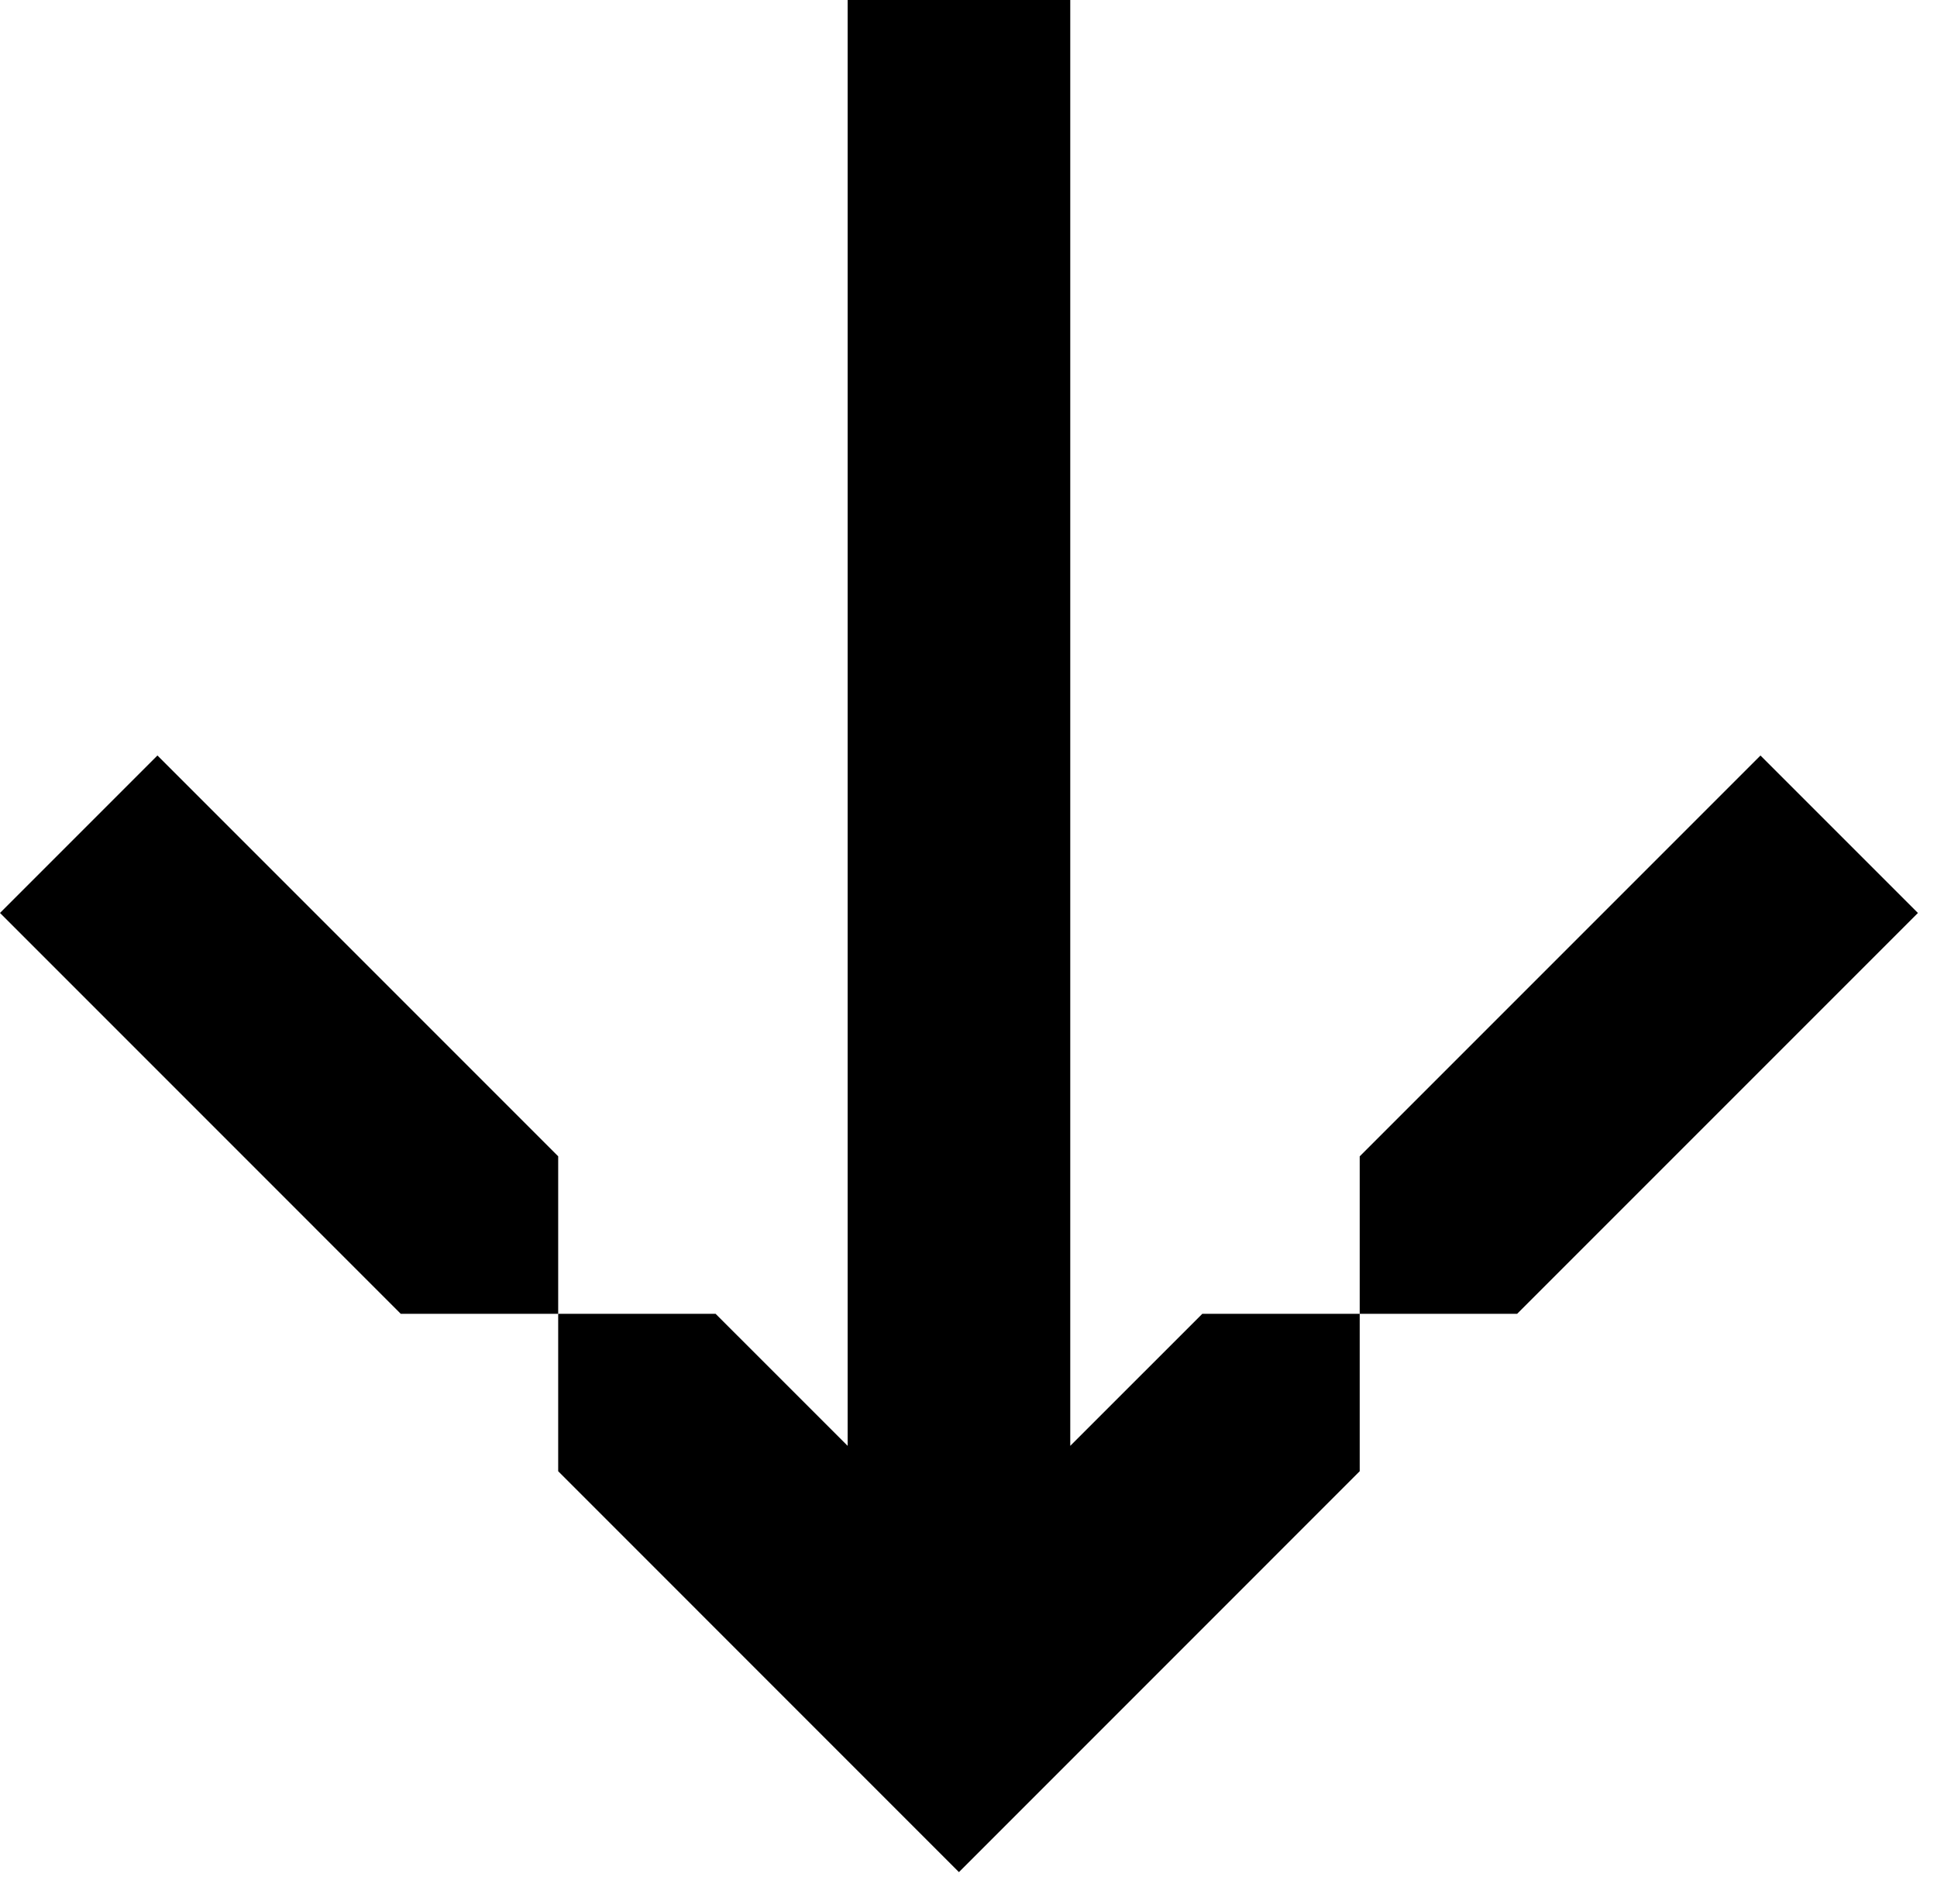
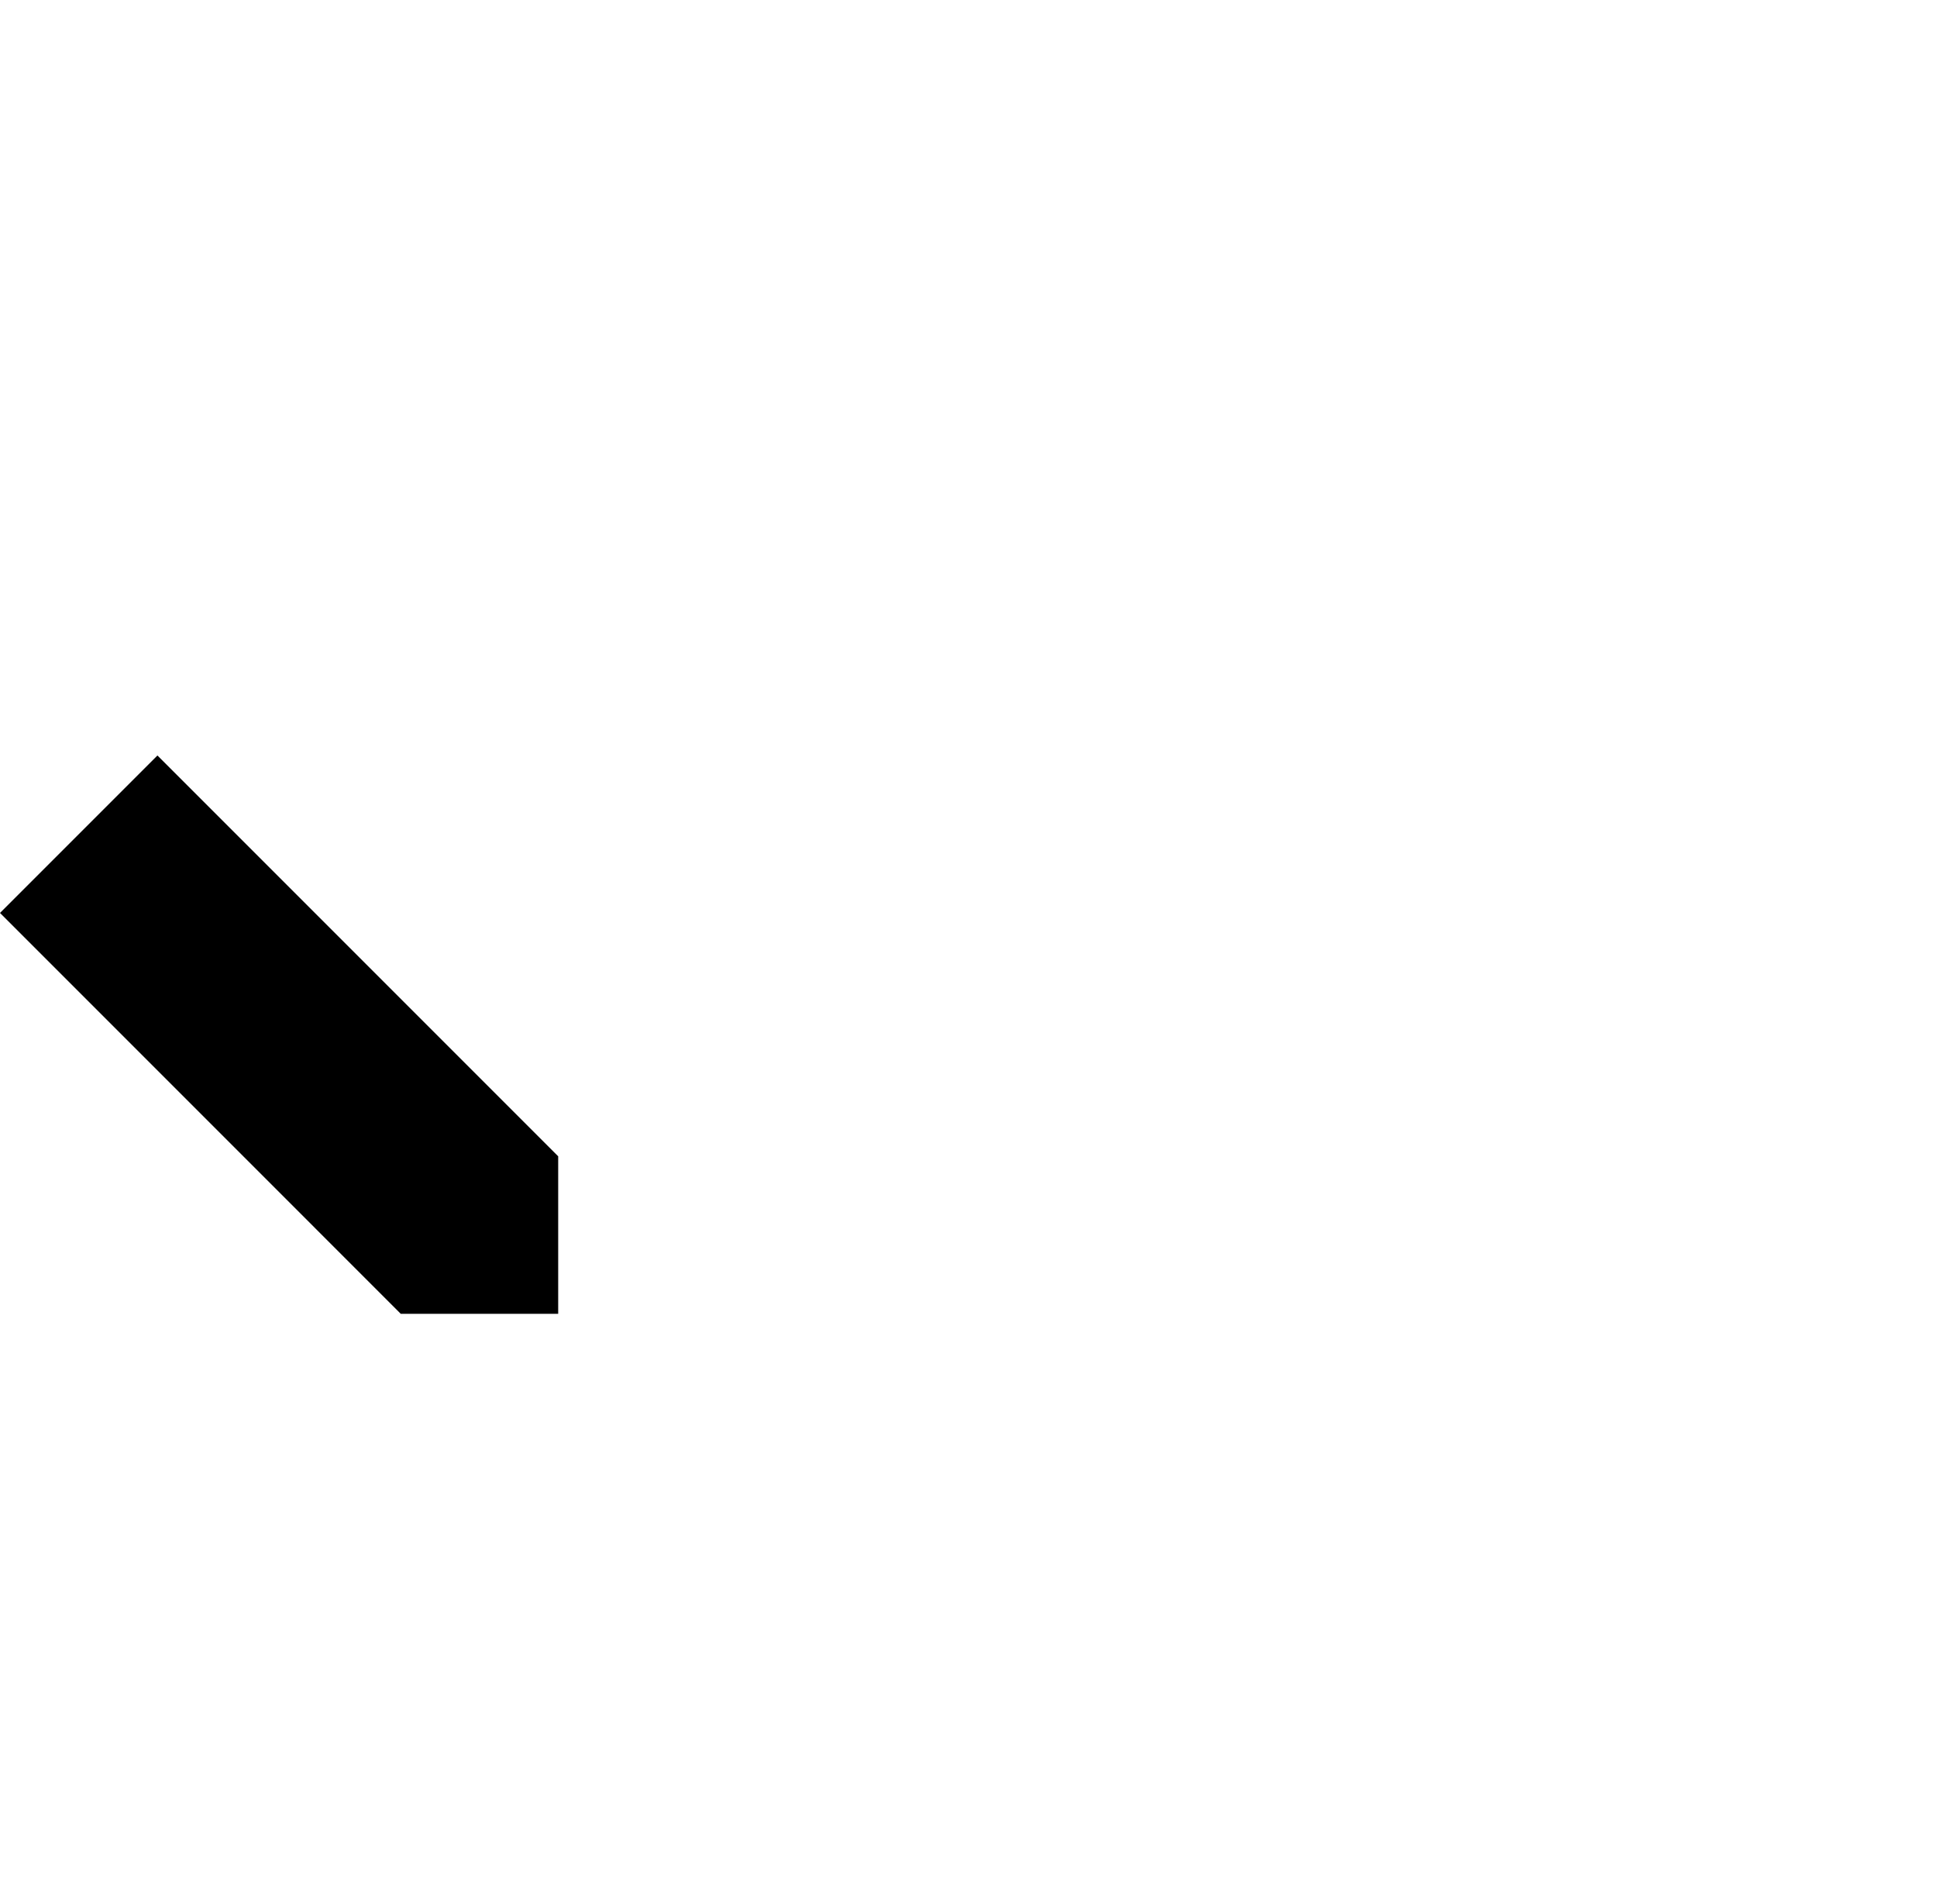
<svg xmlns="http://www.w3.org/2000/svg" fill="none" height="100%" overflow="visible" preserveAspectRatio="none" style="display: block;" viewBox="0 0 58 57" width="100%">
  <g id="Union">
-     <path d="M25.381 43.286V0H32.047V43.286L36.001 39.333H40.714V44.046L28.714 56.048L16.714 44.046V39.333H21.427L25.381 43.286Z" fill="black" />
    <path d="M16.714 34.618V39.333H12L0 27.332L4.714 22.618L16.714 34.618Z" fill="black" />
-     <path d="M57.429 27.333L45.428 39.333H40.714V34.619L52.714 22.619L57.429 27.333Z" fill="black" />
  </g>
</svg>